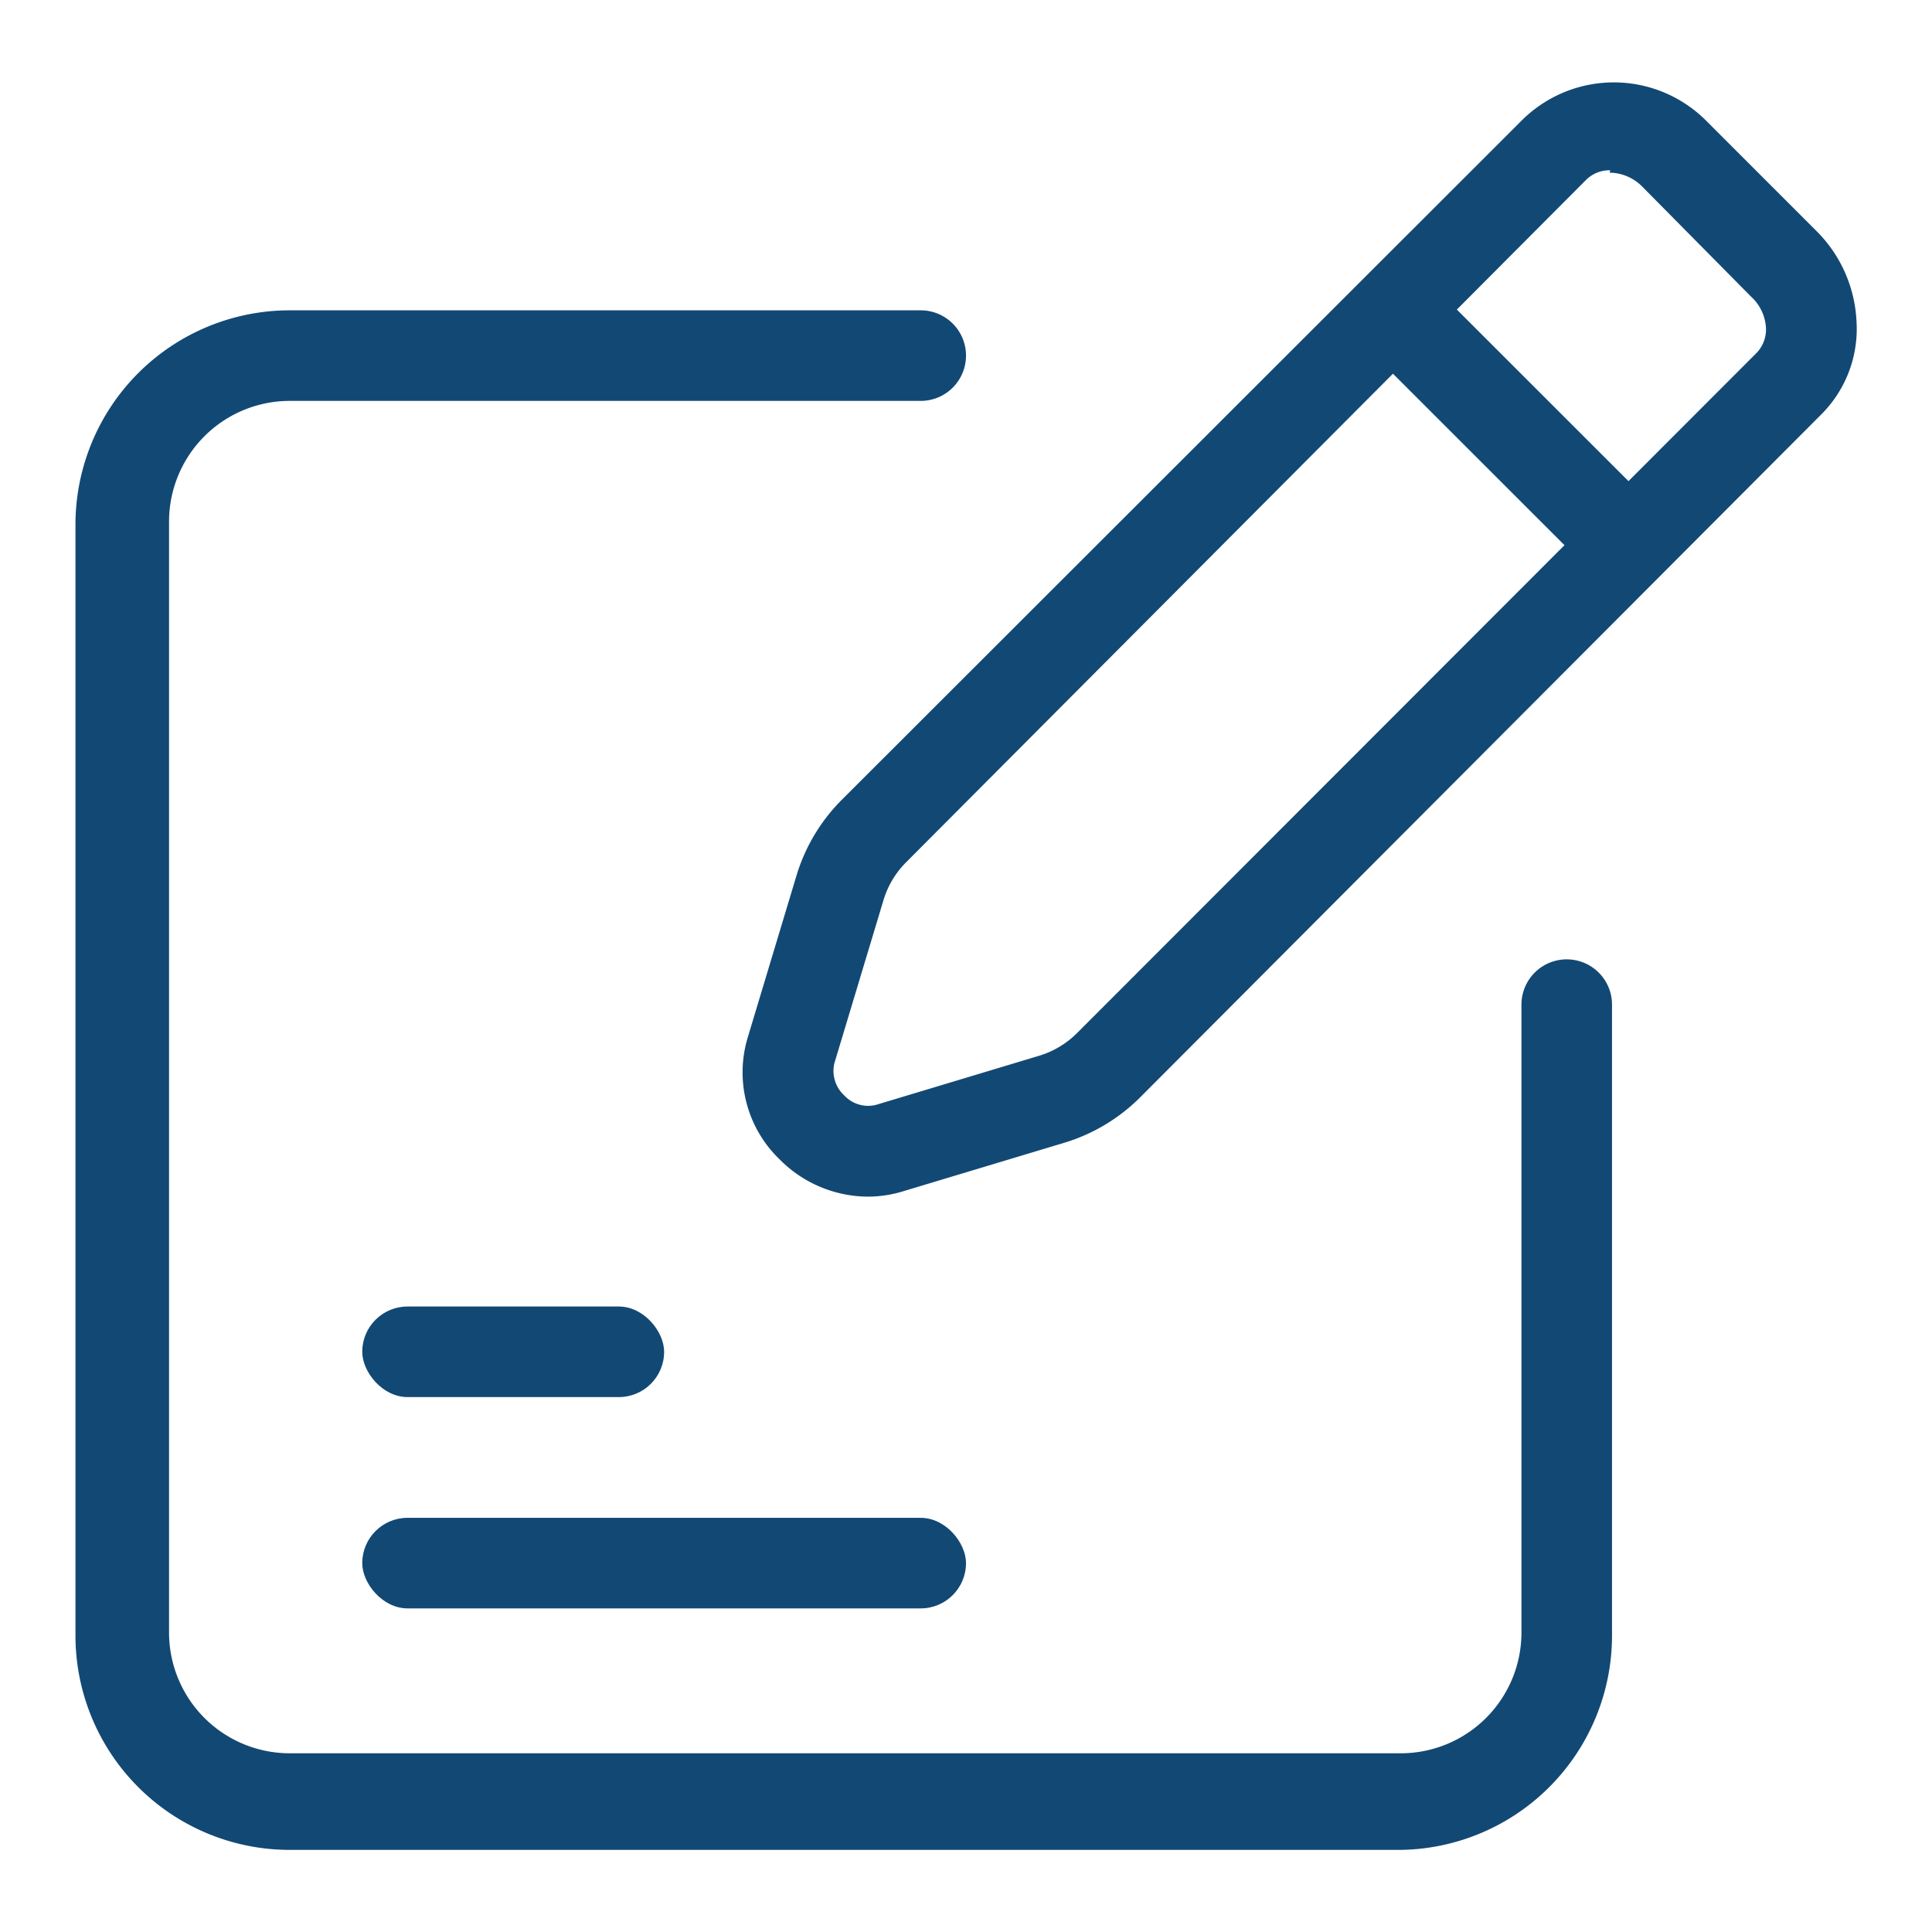
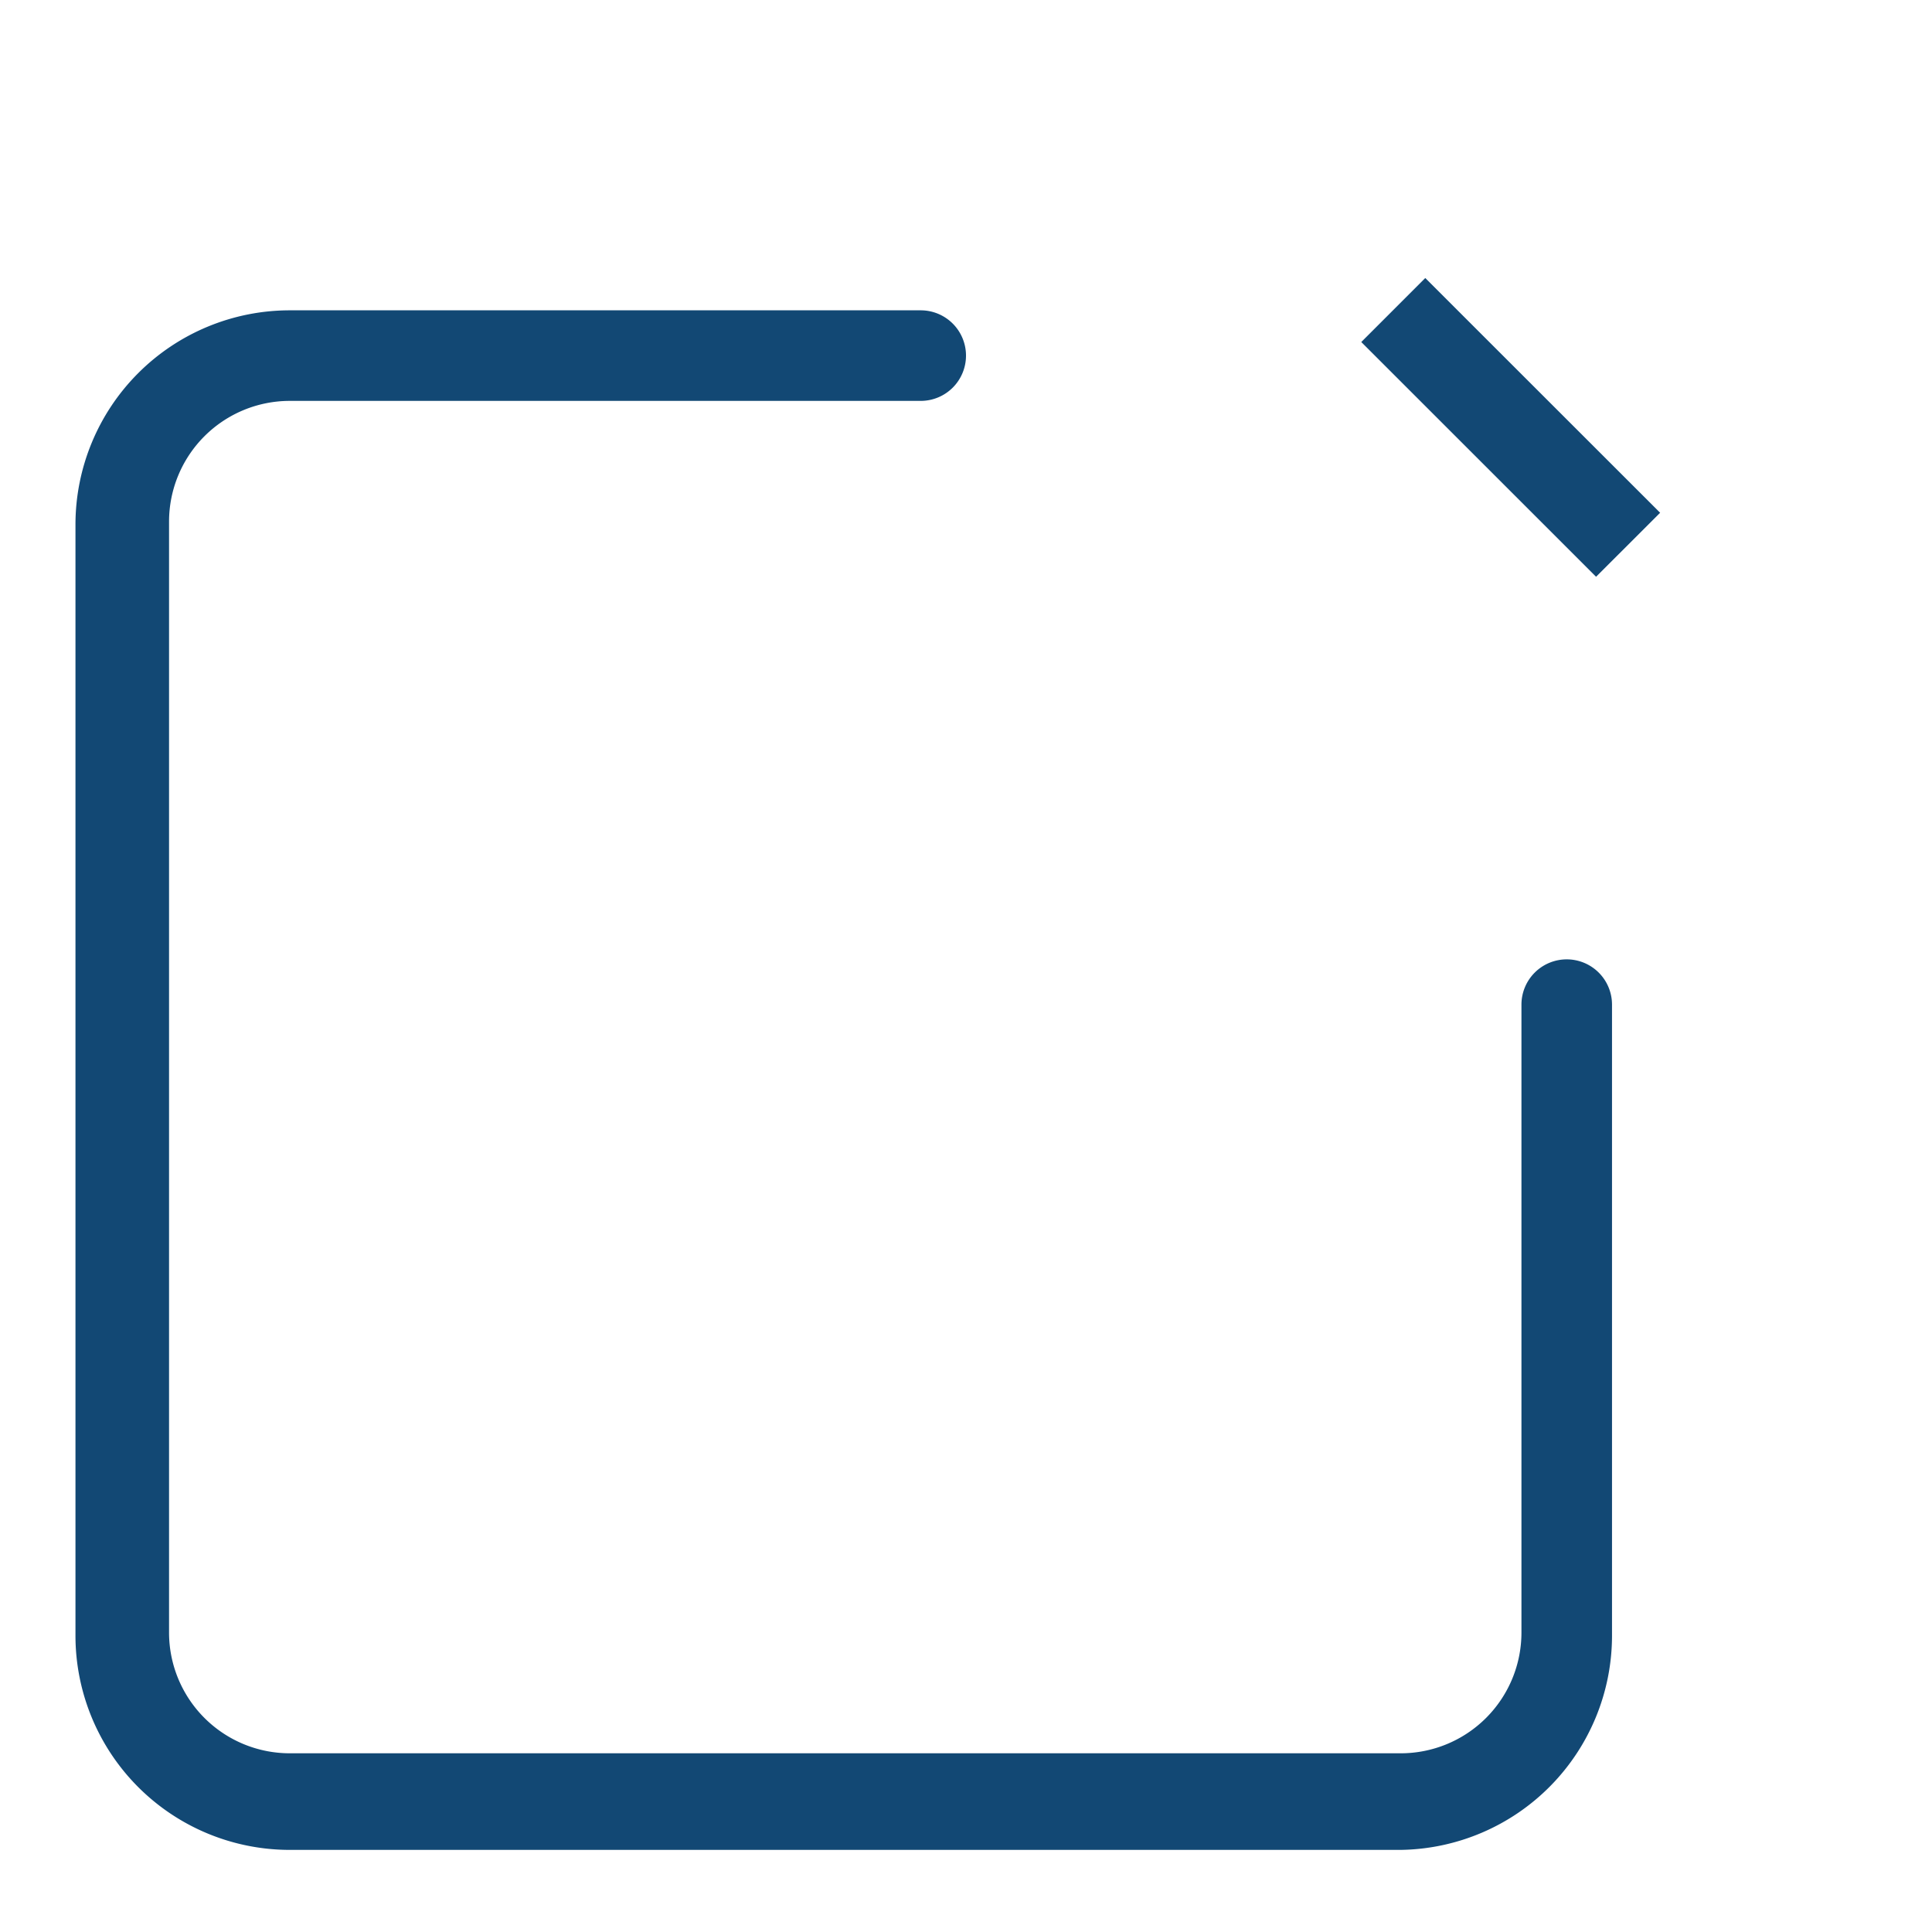
<svg xmlns="http://www.w3.org/2000/svg" version="1.1" width="512" height="512" x="0" y="0" viewBox="0 0 32 32" style="enable-background:new 0 0 512 512" xml:space="preserve" class="">
  <g>
    <g data-name="Layer 2">
-       <rect width="10" height="1.5" x="6" y="25.14" rx=".75" fill="#124874" opacity="1" data-original="#000000" class="" />
-       <rect width="5" height="1.5" x="6" y="21.64" rx=".75" fill="#124874" opacity="1" data-original="#000000" class="" />
-       <path d="M14.37 19.82a2.07 2.07 0 0 1-1.46-.62 2 2 0 0 1-.53-2l.81-2.69a3 3 0 0 1 .75-1.26L25.2 2a2.16 2.16 0 0 1 3.06 0l1.82 1.82a2.26 2.26 0 0 1 .67 1.51 2 2 0 0 1-.59 1.54L18.88 18.18a3 3 0 0 1-1.26.75l-2.69.81a2 2 0 0 1-.56.08zm12.3-17a.55.55 0 0 0-.4.16L15 14.29a1.5 1.5 0 0 0-.37.63l-.81 2.69a.55.55 0 0 0 .16.53.54.54 0 0 0 .53.16l2.69-.81a1.5 1.5 0 0 0 .63-.37L29.09 5.85a.56.56 0 0 0 .16-.42.76.76 0 0 0-.25-.52l-1.8-1.82a.77.77 0 0 0-.54-.23z" fill="#124874" opacity="1" data-original="#000000" class="" />
      <path d="m22.547 5.665 1.06-1.06 3.89 3.888-1.061 1.06zM23.2 30.64H4.8a3.55 3.55 0 0 1-3.55-3.55V8.69A3.55 3.55 0 0 1 4.8 5.14h10.45a.75.75 0 0 1 .75.75.75.75 0 0 1-.75.75H4.8a2 2 0 0 0-2 2v18.4a2 2 0 0 0 2 2h18.4a2 2 0 0 0 2-2v-10.4a.75.75 0 0 1 .75-.75.75.75 0 0 1 .75.75v10.45a3.55 3.55 0 0 1-3.5 3.55z" fill="#124874" opacity="1" data-original="#000000" class="" />
    </g>
  </g>
</svg>